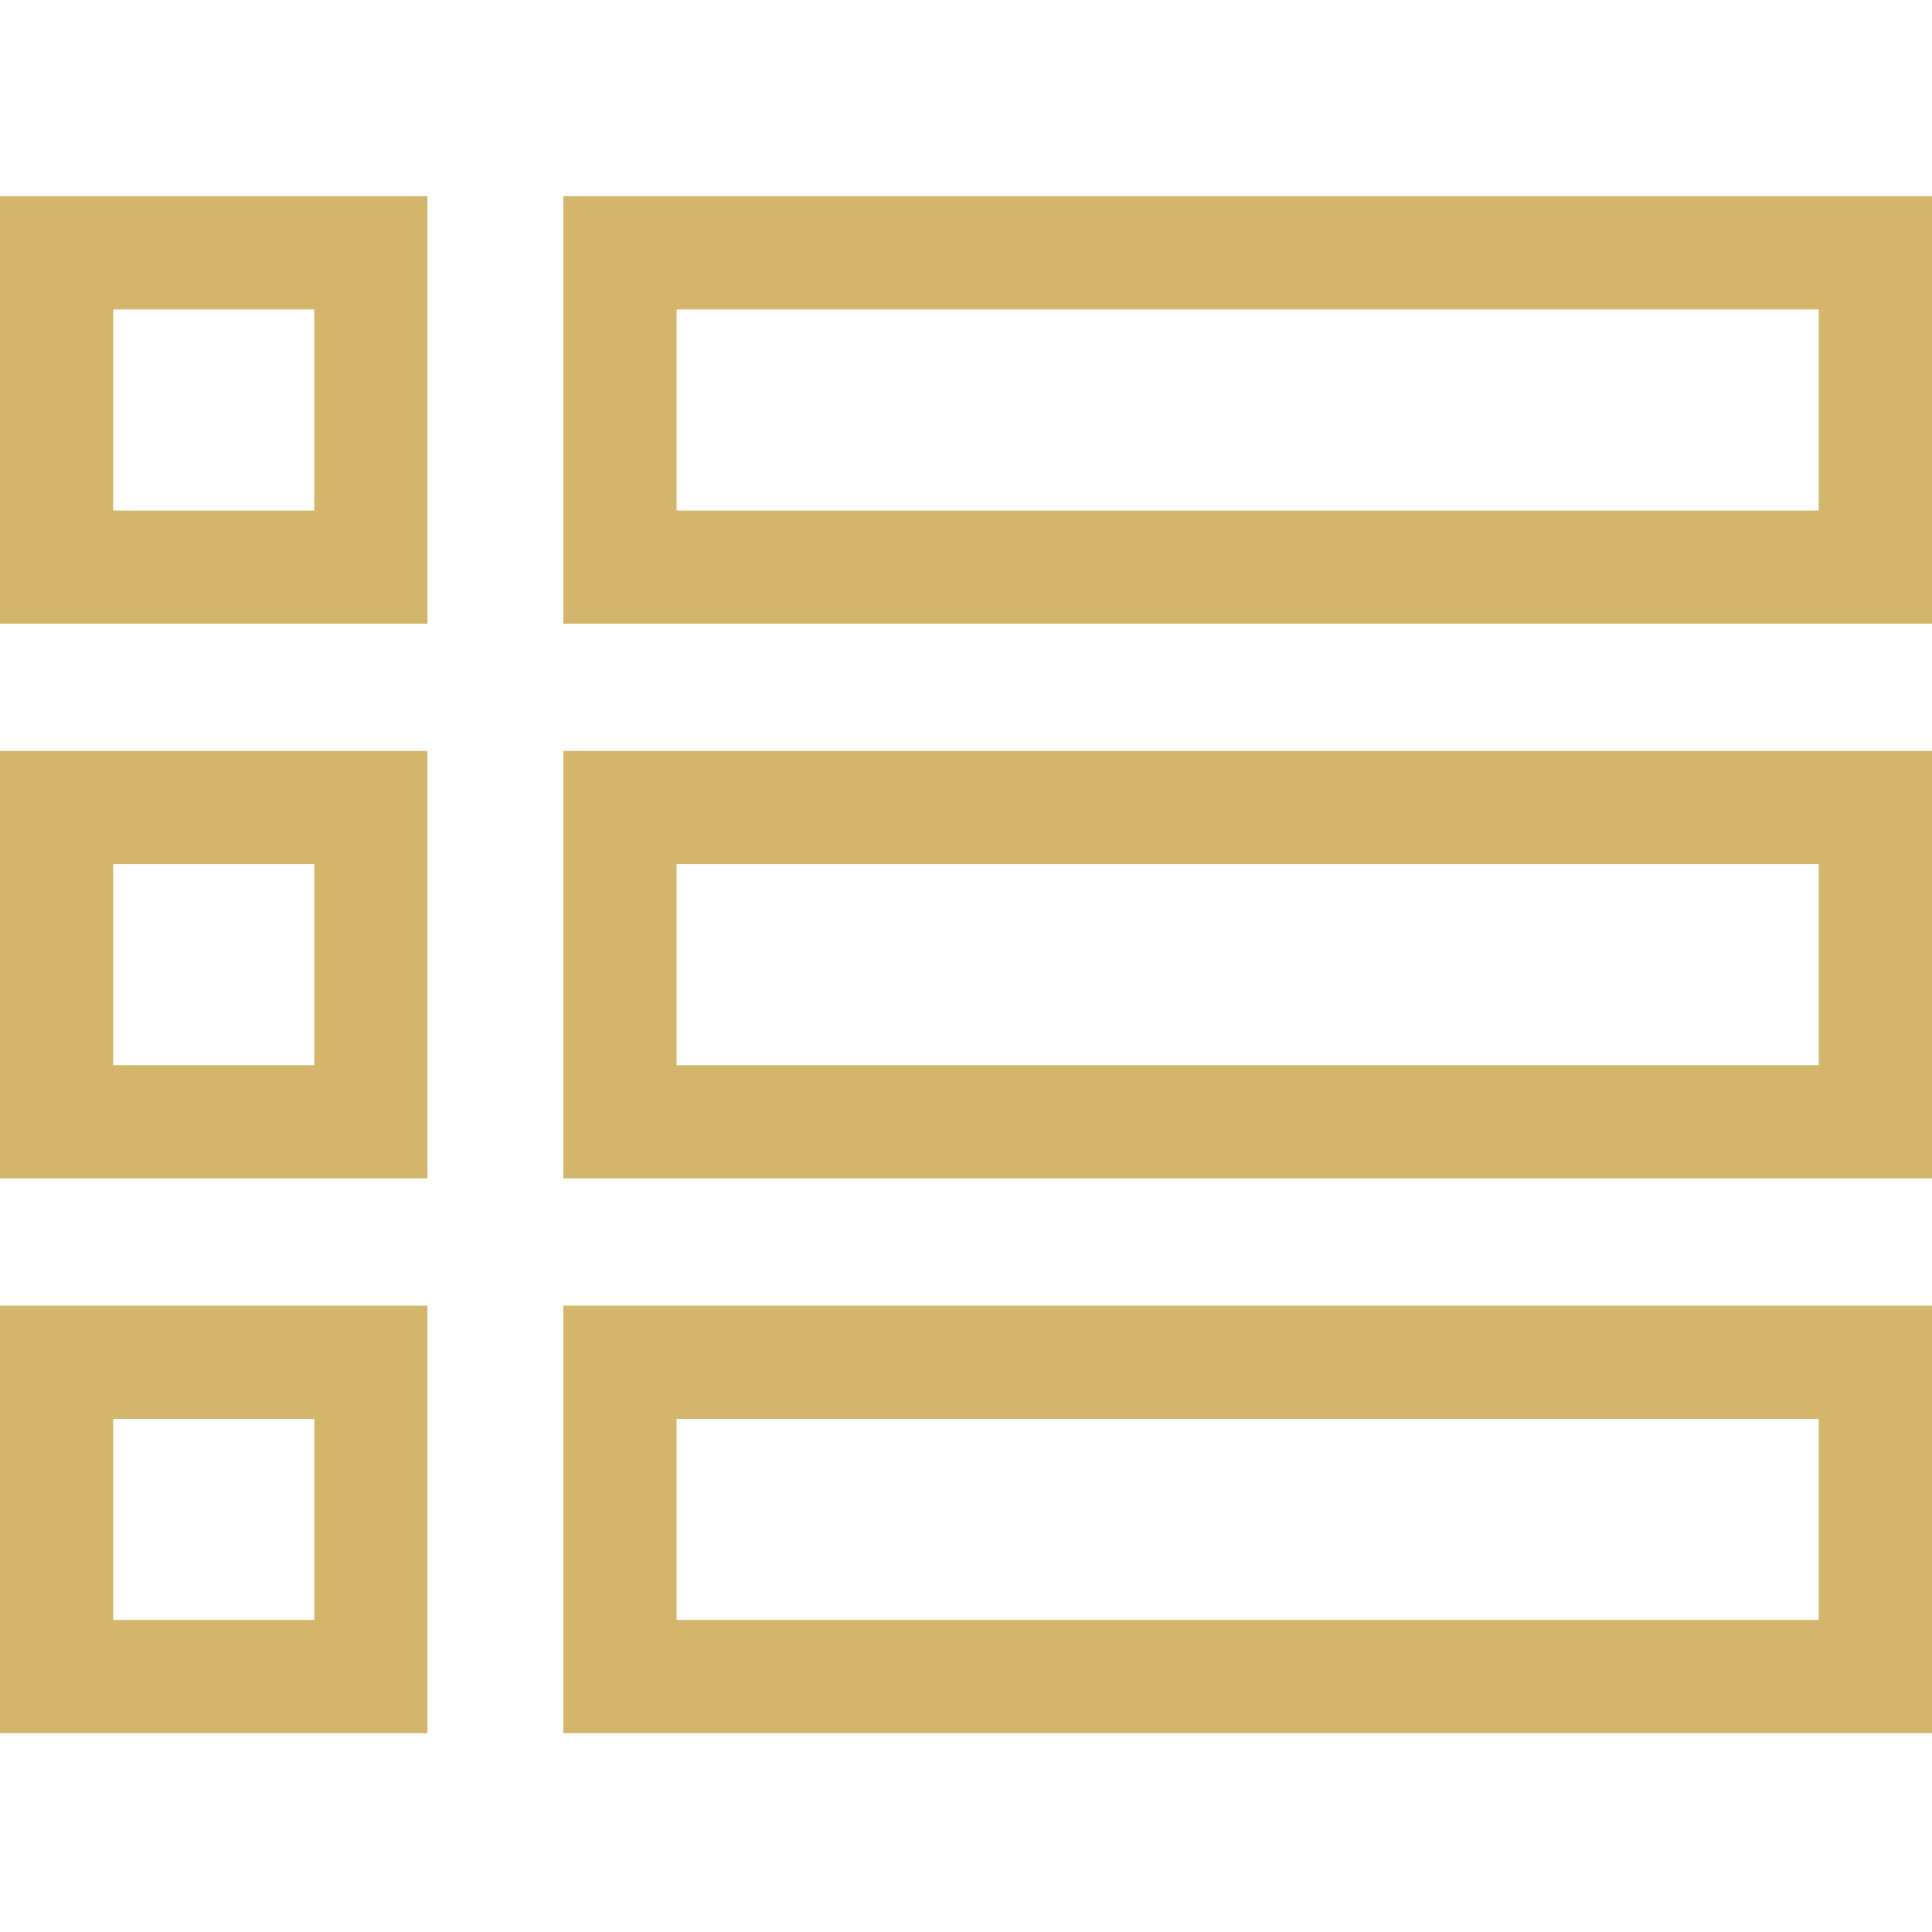
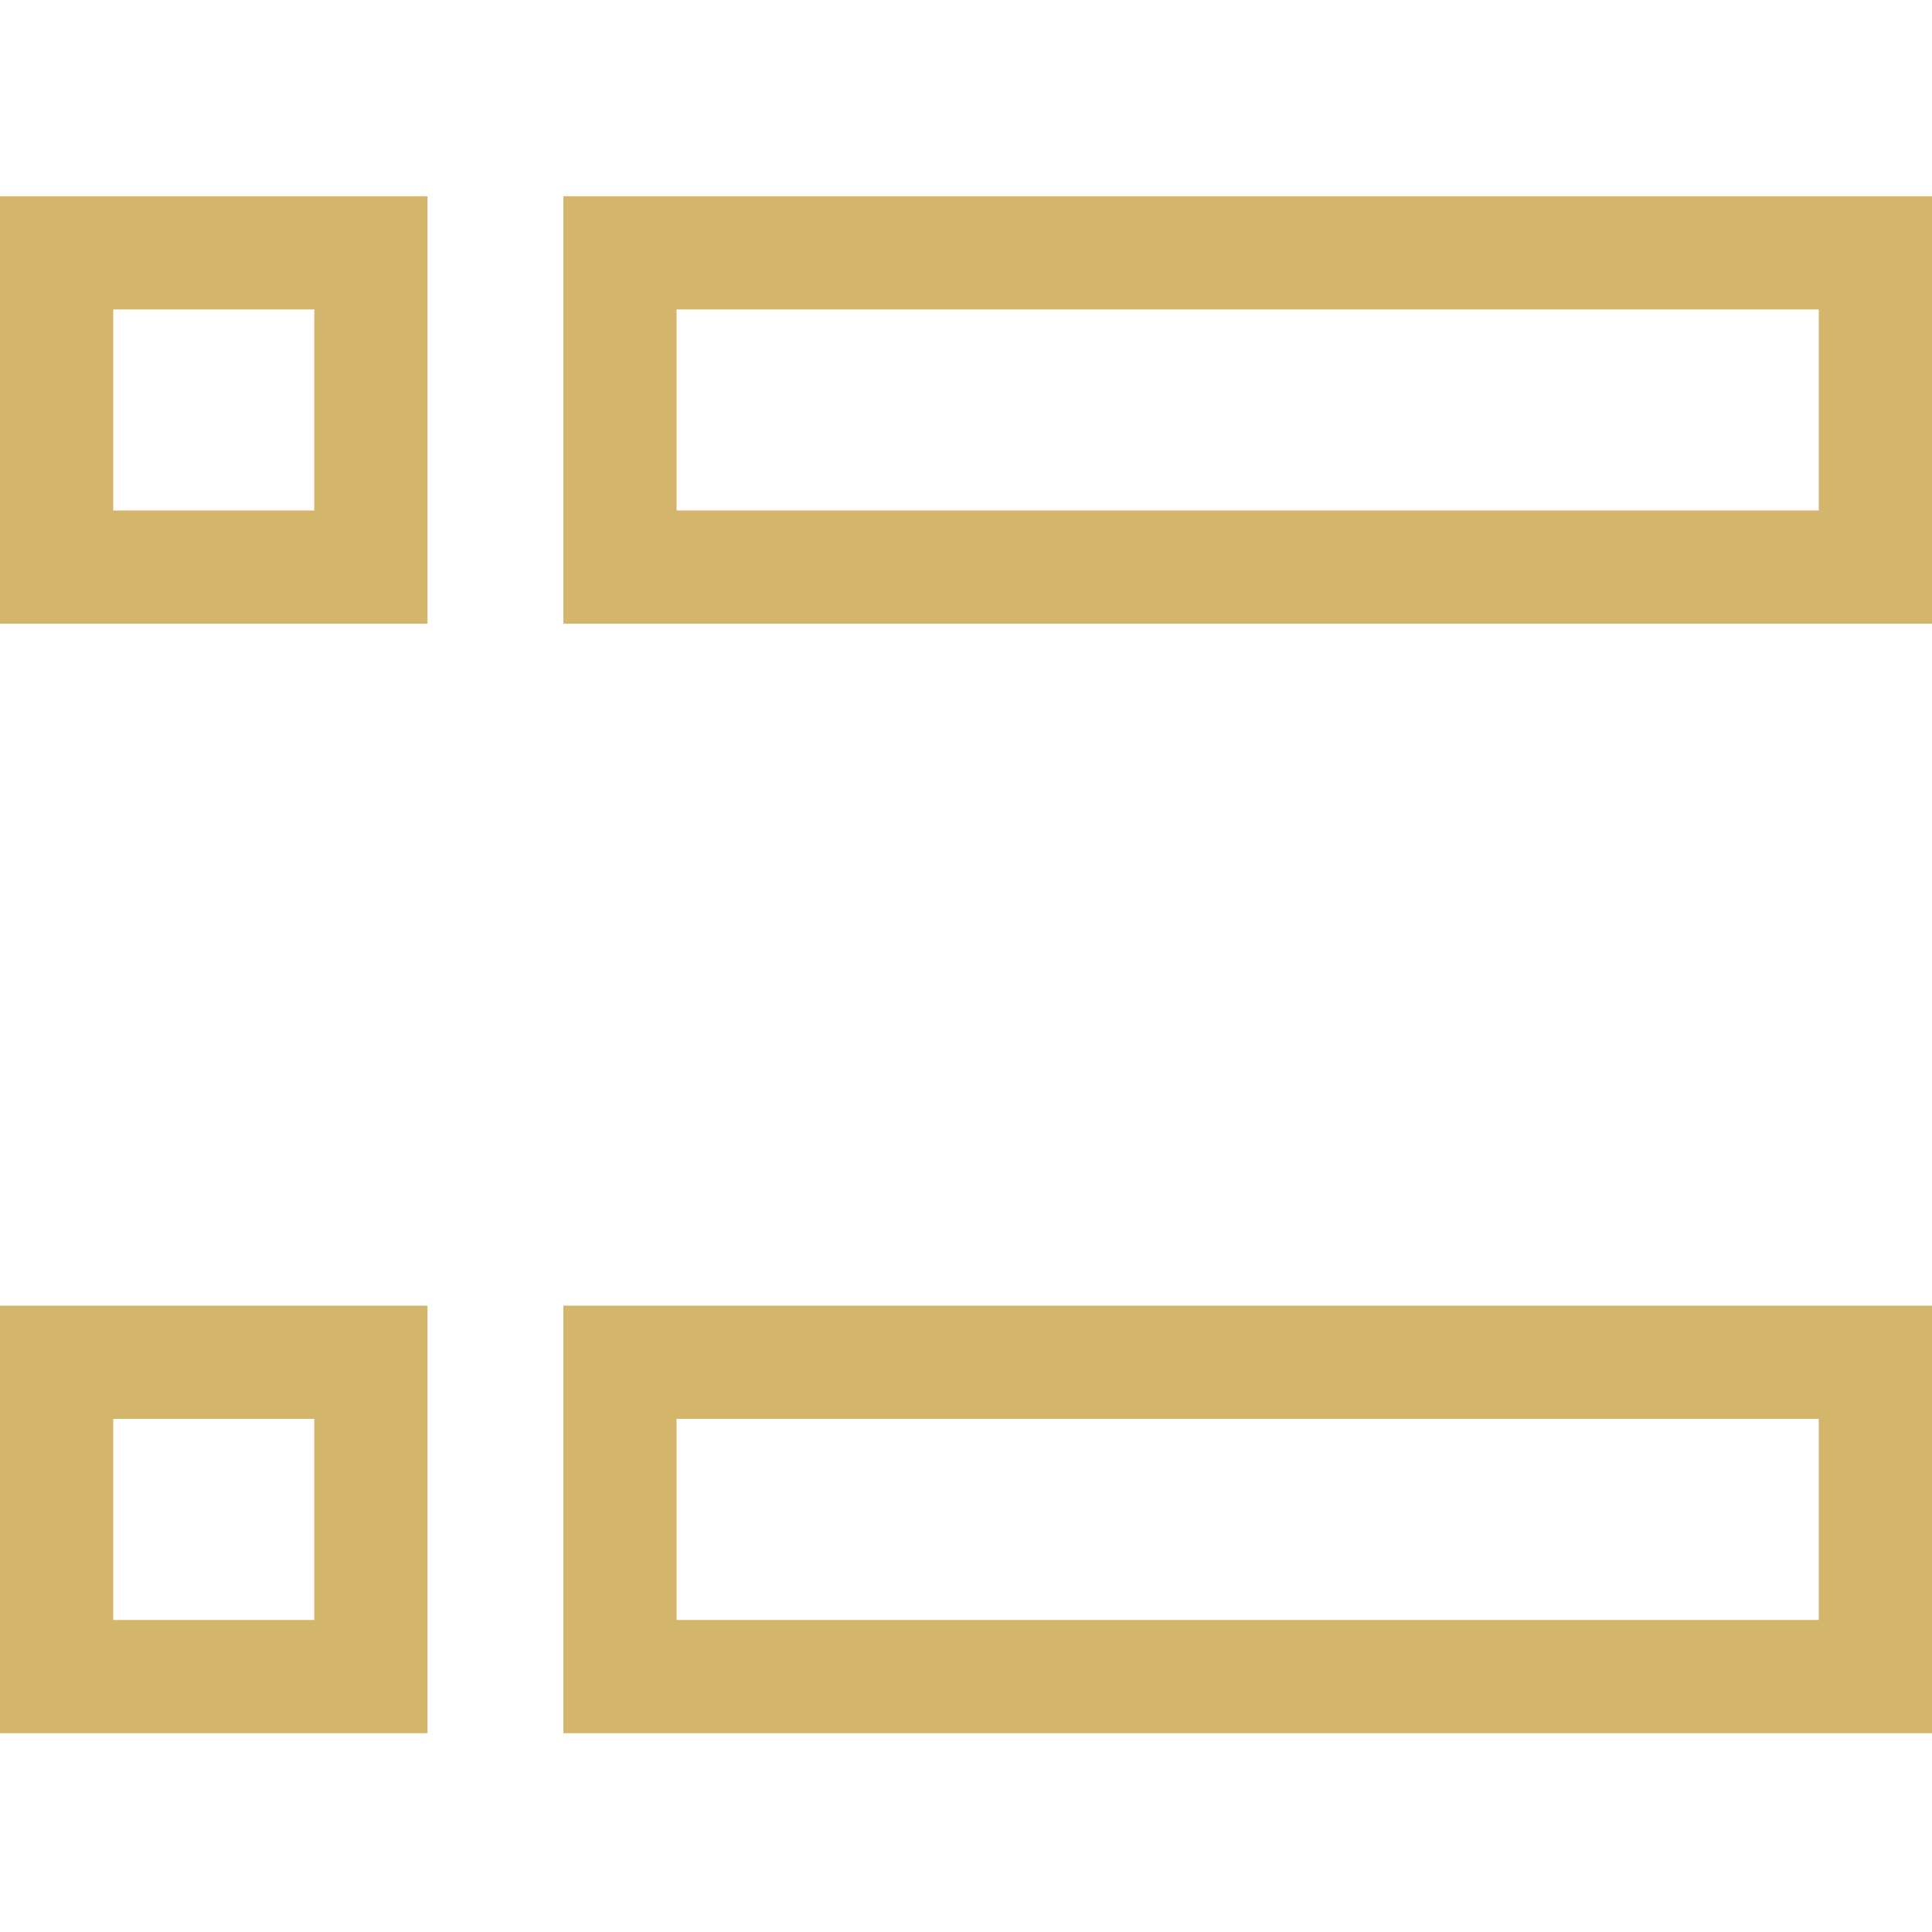
<svg xmlns="http://www.w3.org/2000/svg" width="30" height="30" viewBox="0 0 30 30" fill="none">
  <path d="M0 9.685H6.638V3.047H0V9.685ZM1.758 4.805H4.88V7.927H1.758V4.805Z" fill="#D3B66C" />
  <path d="M8.748 3.047V9.685H30V3.047H8.748ZM28.242 7.927H10.506V4.805H28.242V7.927Z" fill="#D3B66C" />
-   <path d="M0 18.298H6.638V11.66H0V18.298ZM1.758 13.418H4.88V16.54H1.758V13.418Z" fill="#D3B66C" />
-   <path d="M8.748 18.298H30V11.66H8.748V18.298ZM10.506 13.418H28.242V16.54H10.506V13.418Z" fill="#D3B66C" />
-   <path d="M0 26.913H6.638V20.274H0V26.913ZM1.758 22.032H4.88V25.155H1.758V22.032Z" fill="#D3B66C" />
+   <path d="M0 26.913H6.638V20.274H0V26.913M1.758 22.032H4.88V25.155H1.758V22.032Z" fill="#D3B66C" />
  <path d="M8.748 26.913H30V20.274H8.748V26.913ZM10.506 22.032H28.242V25.155H10.506V22.032Z" fill="#D3B66C" />
</svg>